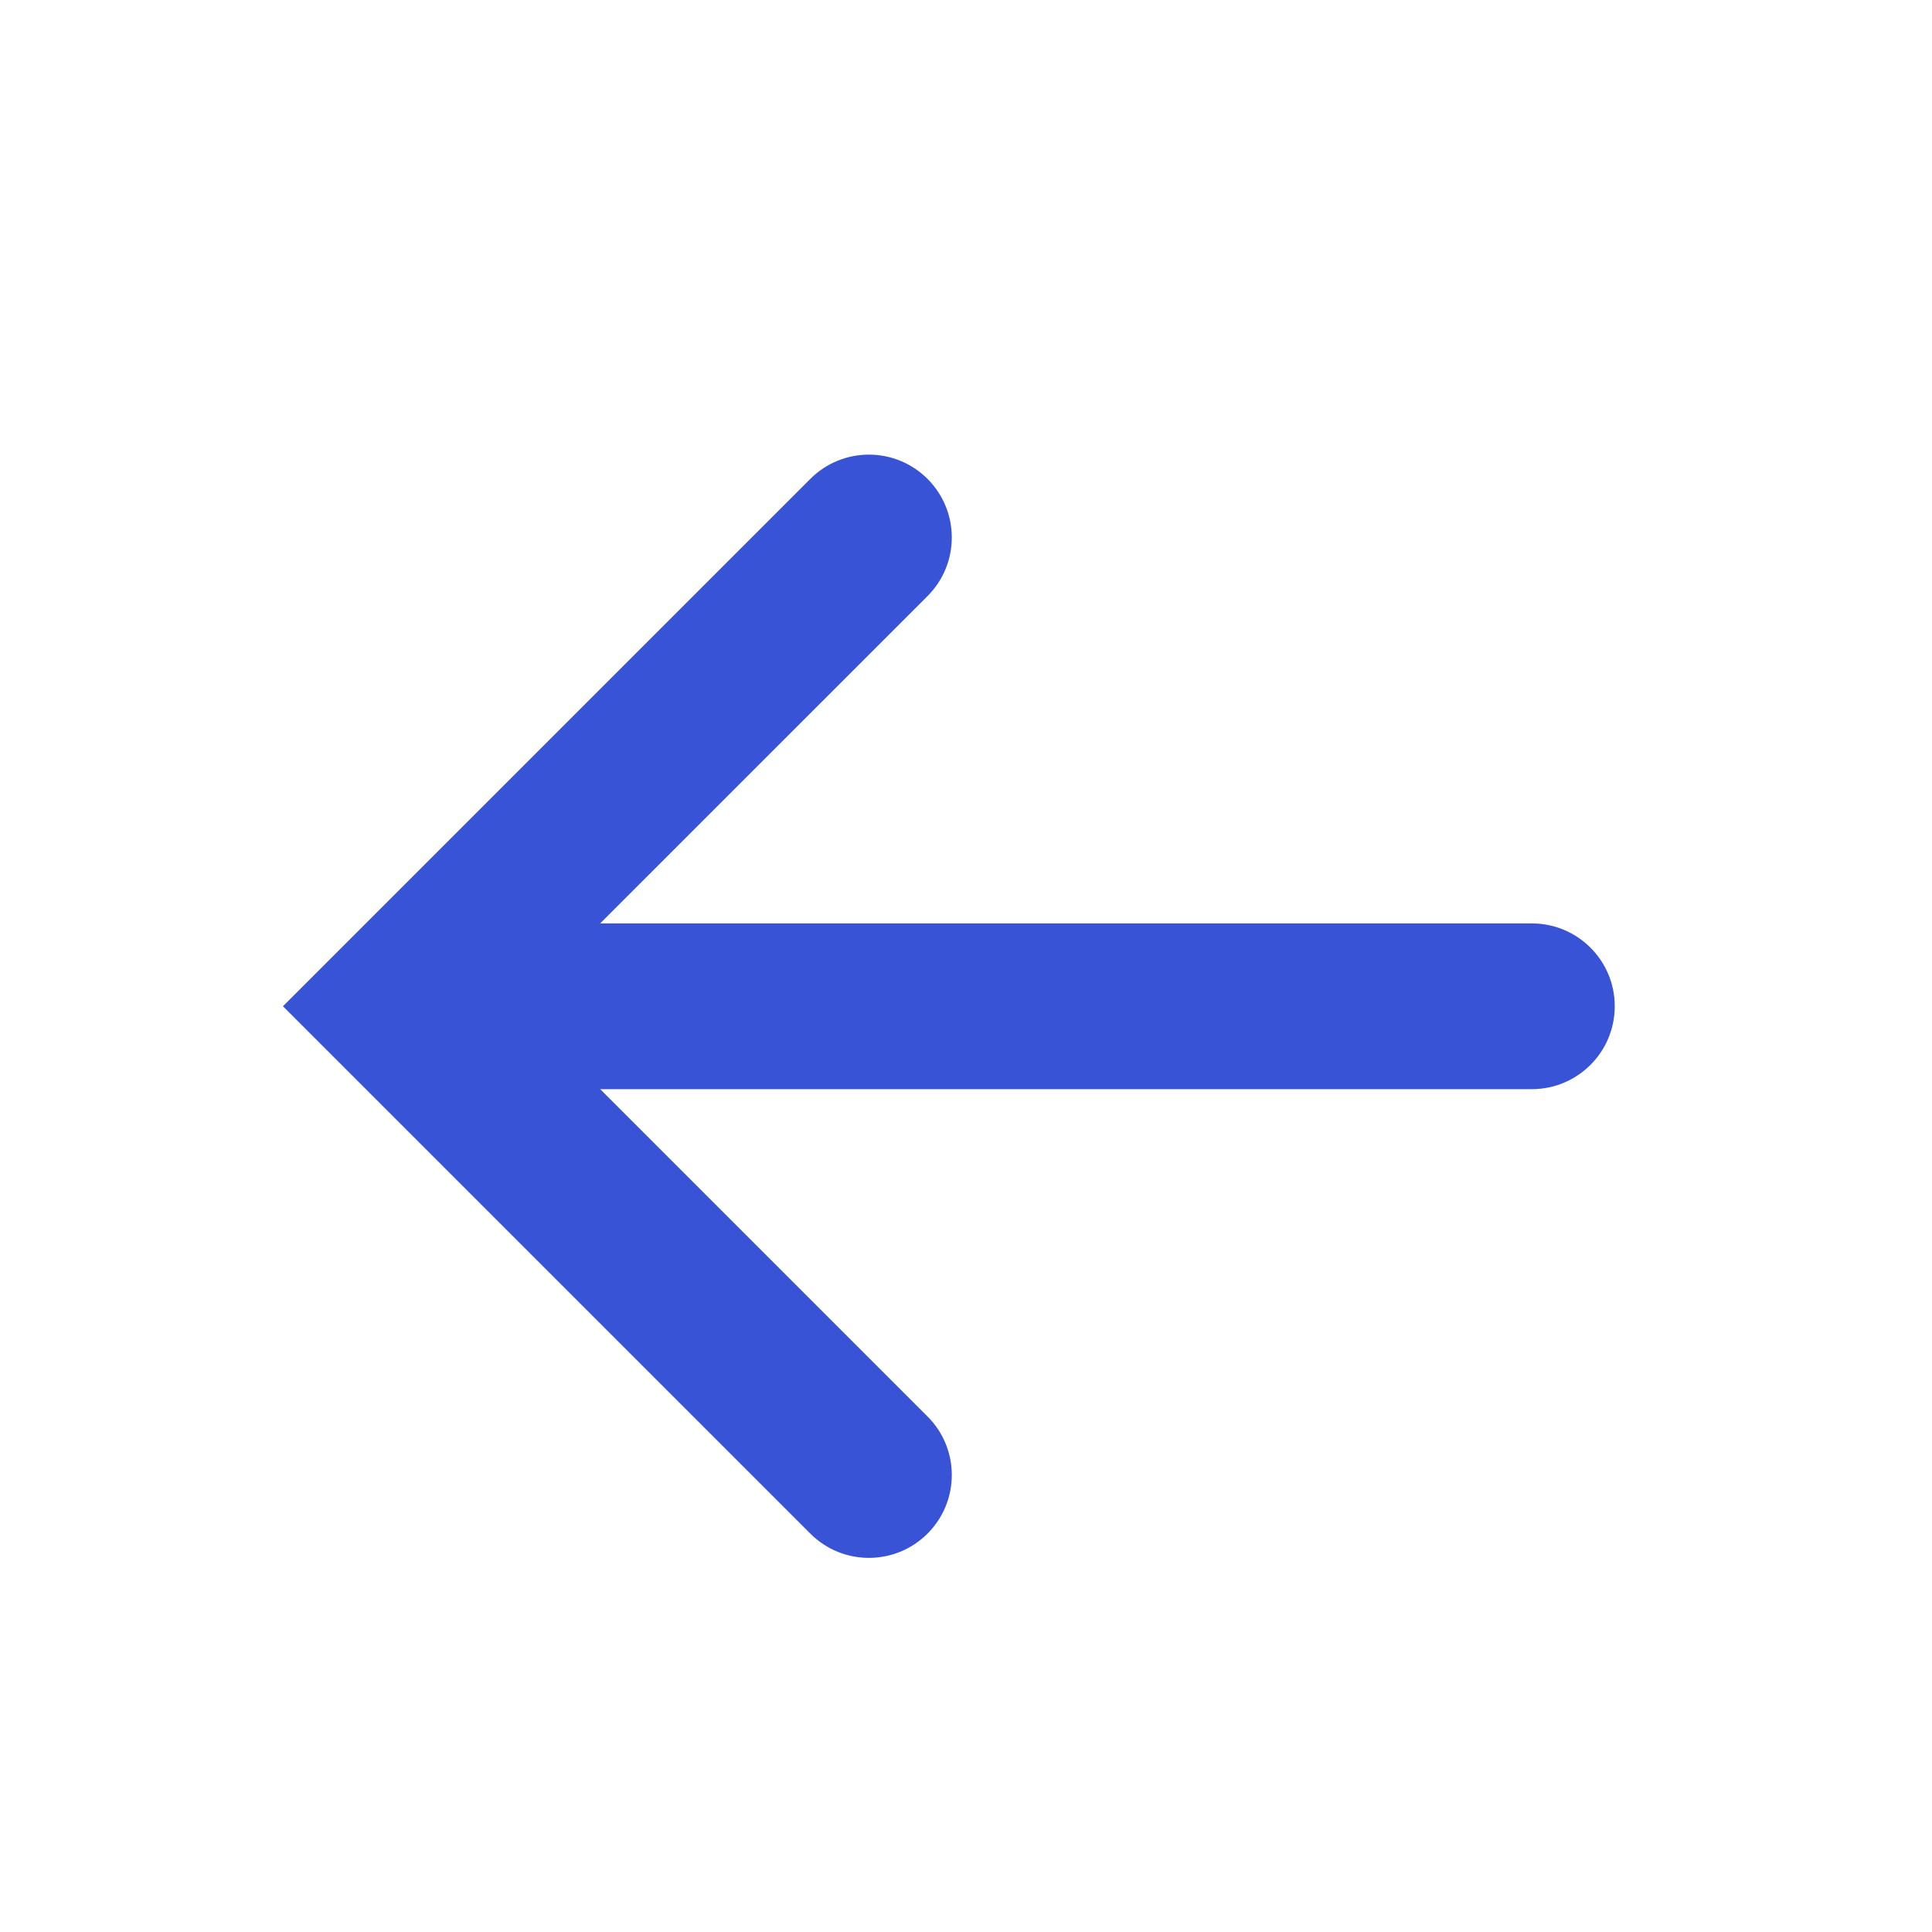
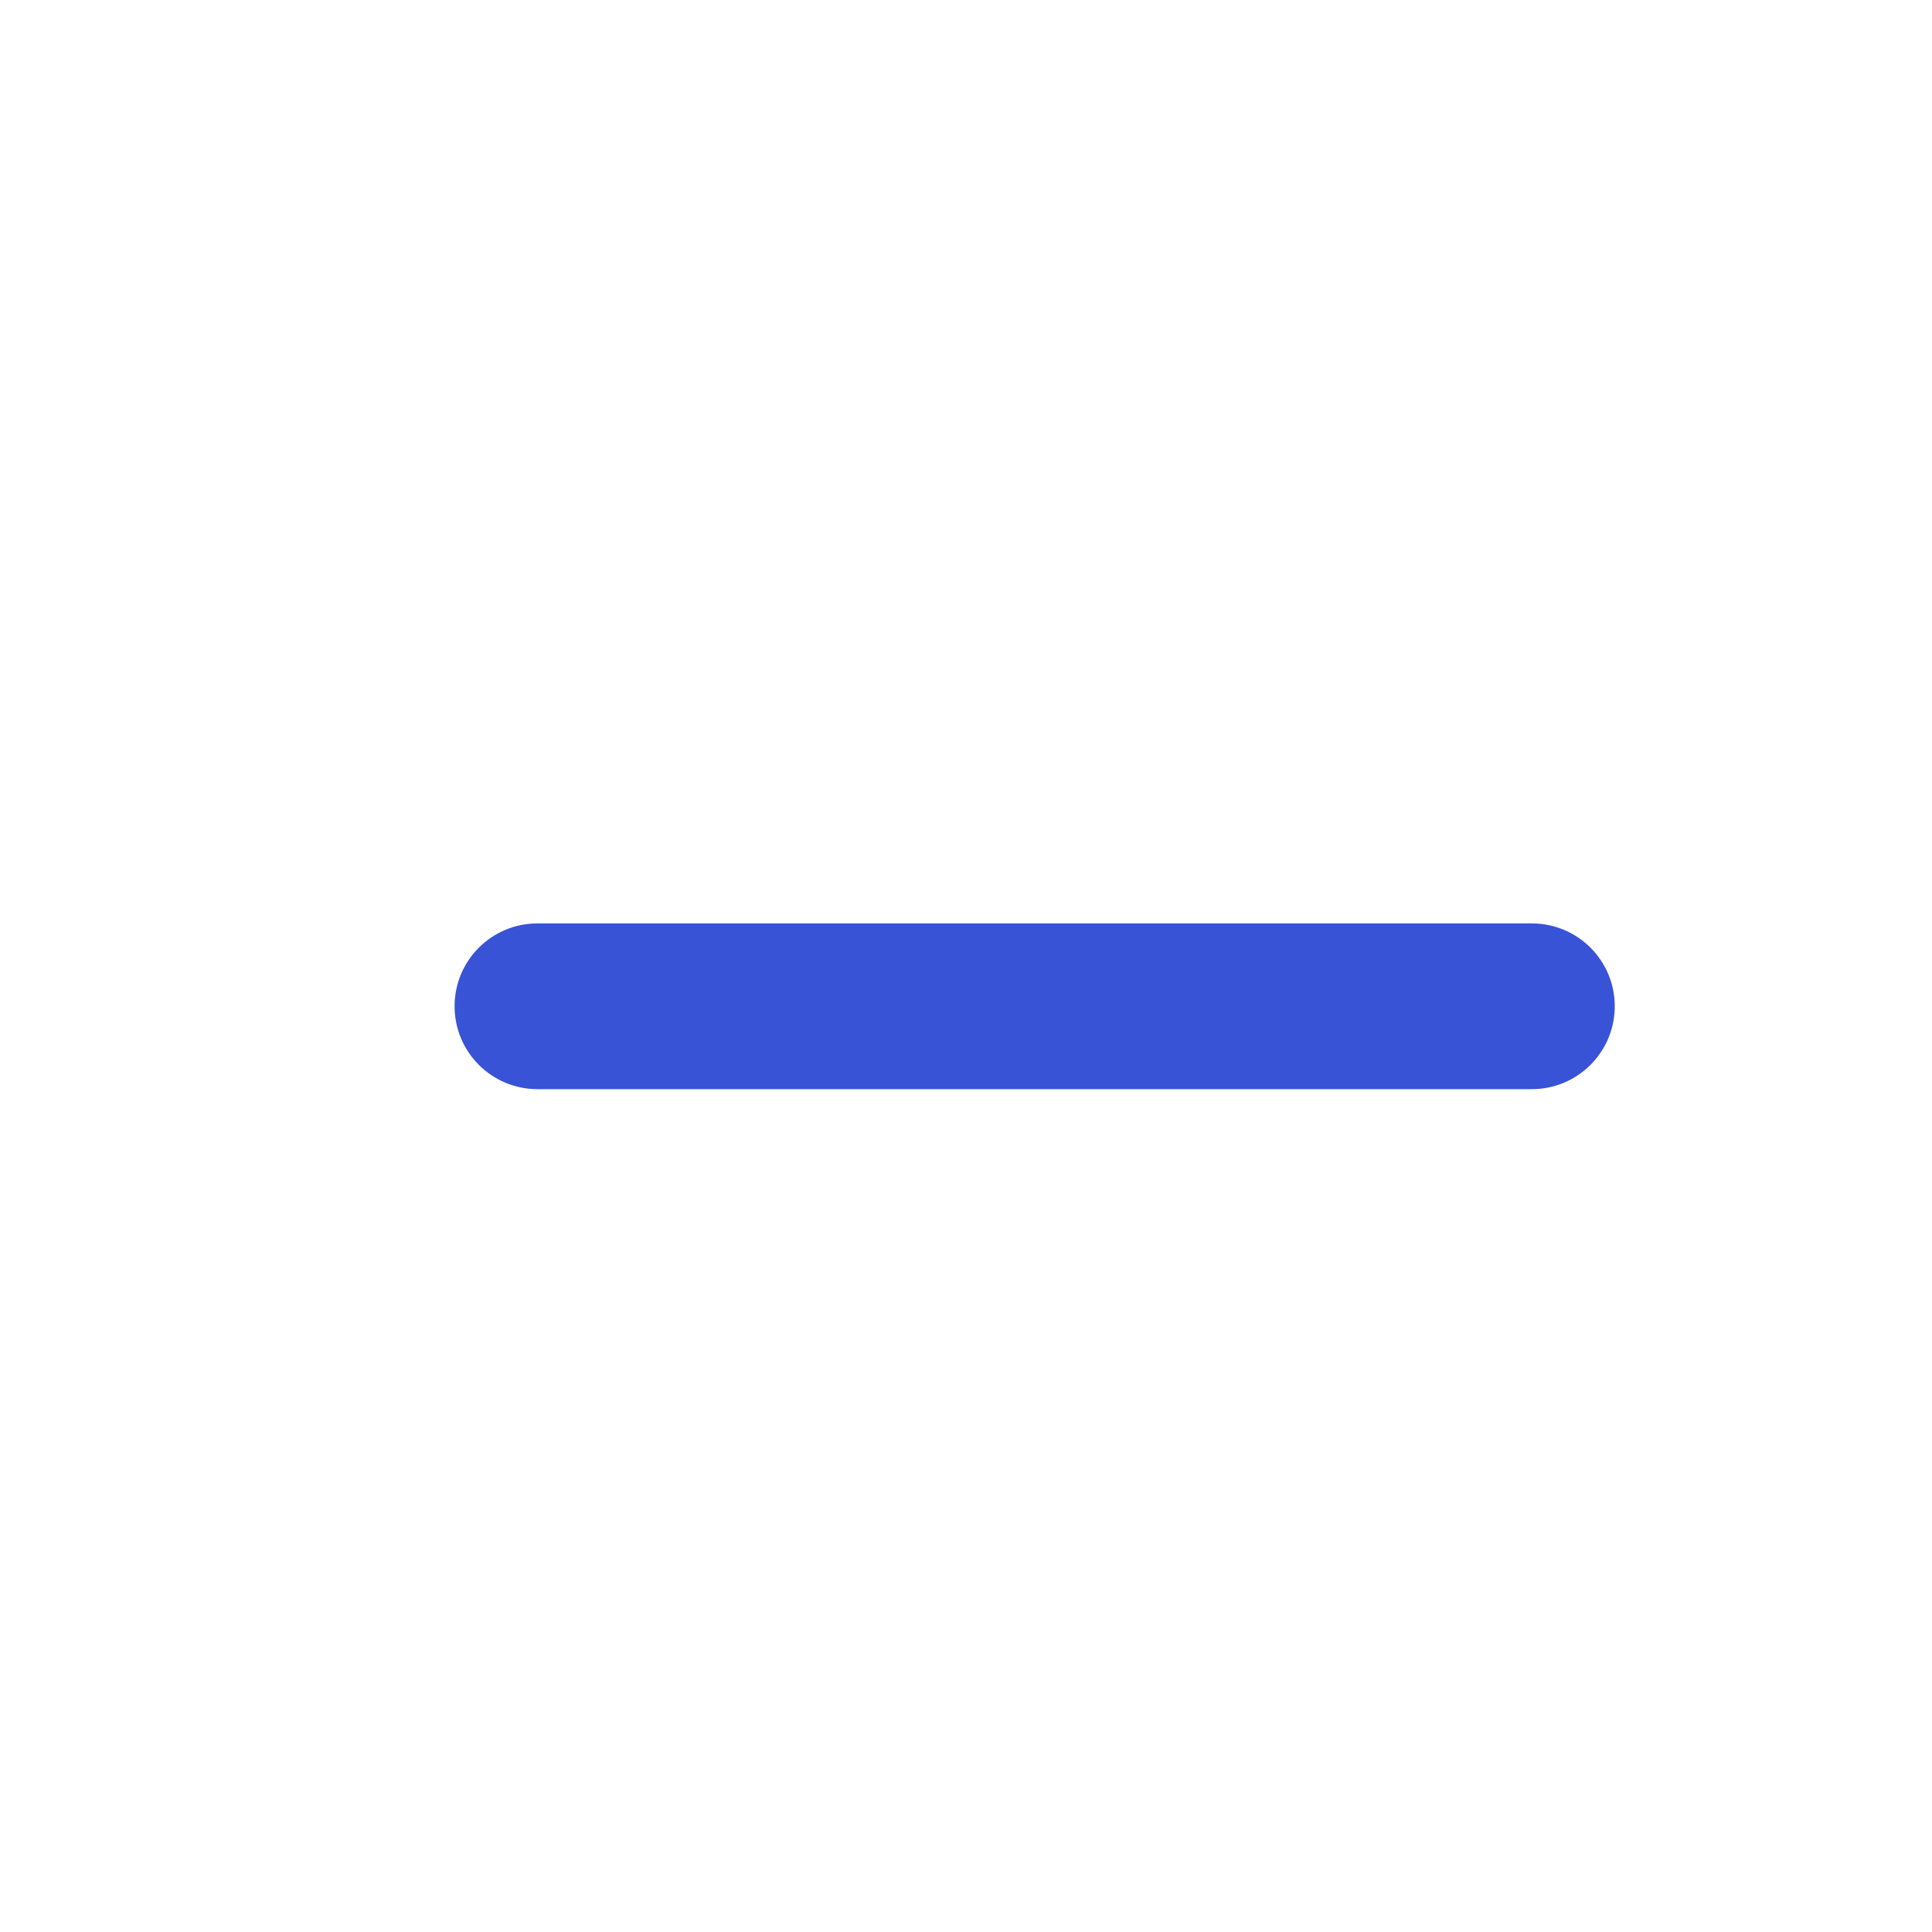
<svg xmlns="http://www.w3.org/2000/svg" width="24" height="24" viewBox="0 0 24 24" fill="none">
-   <path fill-rule="evenodd" clip-rule="evenodd" d="M11.522 19.051C11.12 19.453 10.468 19.453 10.066 19.051L3.515 12.5L10.066 5.949C10.468 5.547 11.12 5.547 11.522 5.949C11.924 6.351 11.924 7.003 11.522 7.405L6.426 12.5L11.522 17.596C11.924 17.997 11.924 18.649 11.522 19.051Z" fill="#3953D6" />
  <path d="M20.059 12.5C20.059 13.069 19.598 13.53 19.029 13.53L6.676 13.53C6.108 13.53 5.647 13.069 5.647 12.5C5.647 11.931 6.108 11.471 6.676 11.471L19.029 11.471C19.598 11.471 20.059 11.931 20.059 12.5Z" fill="#3953D6" />
</svg>